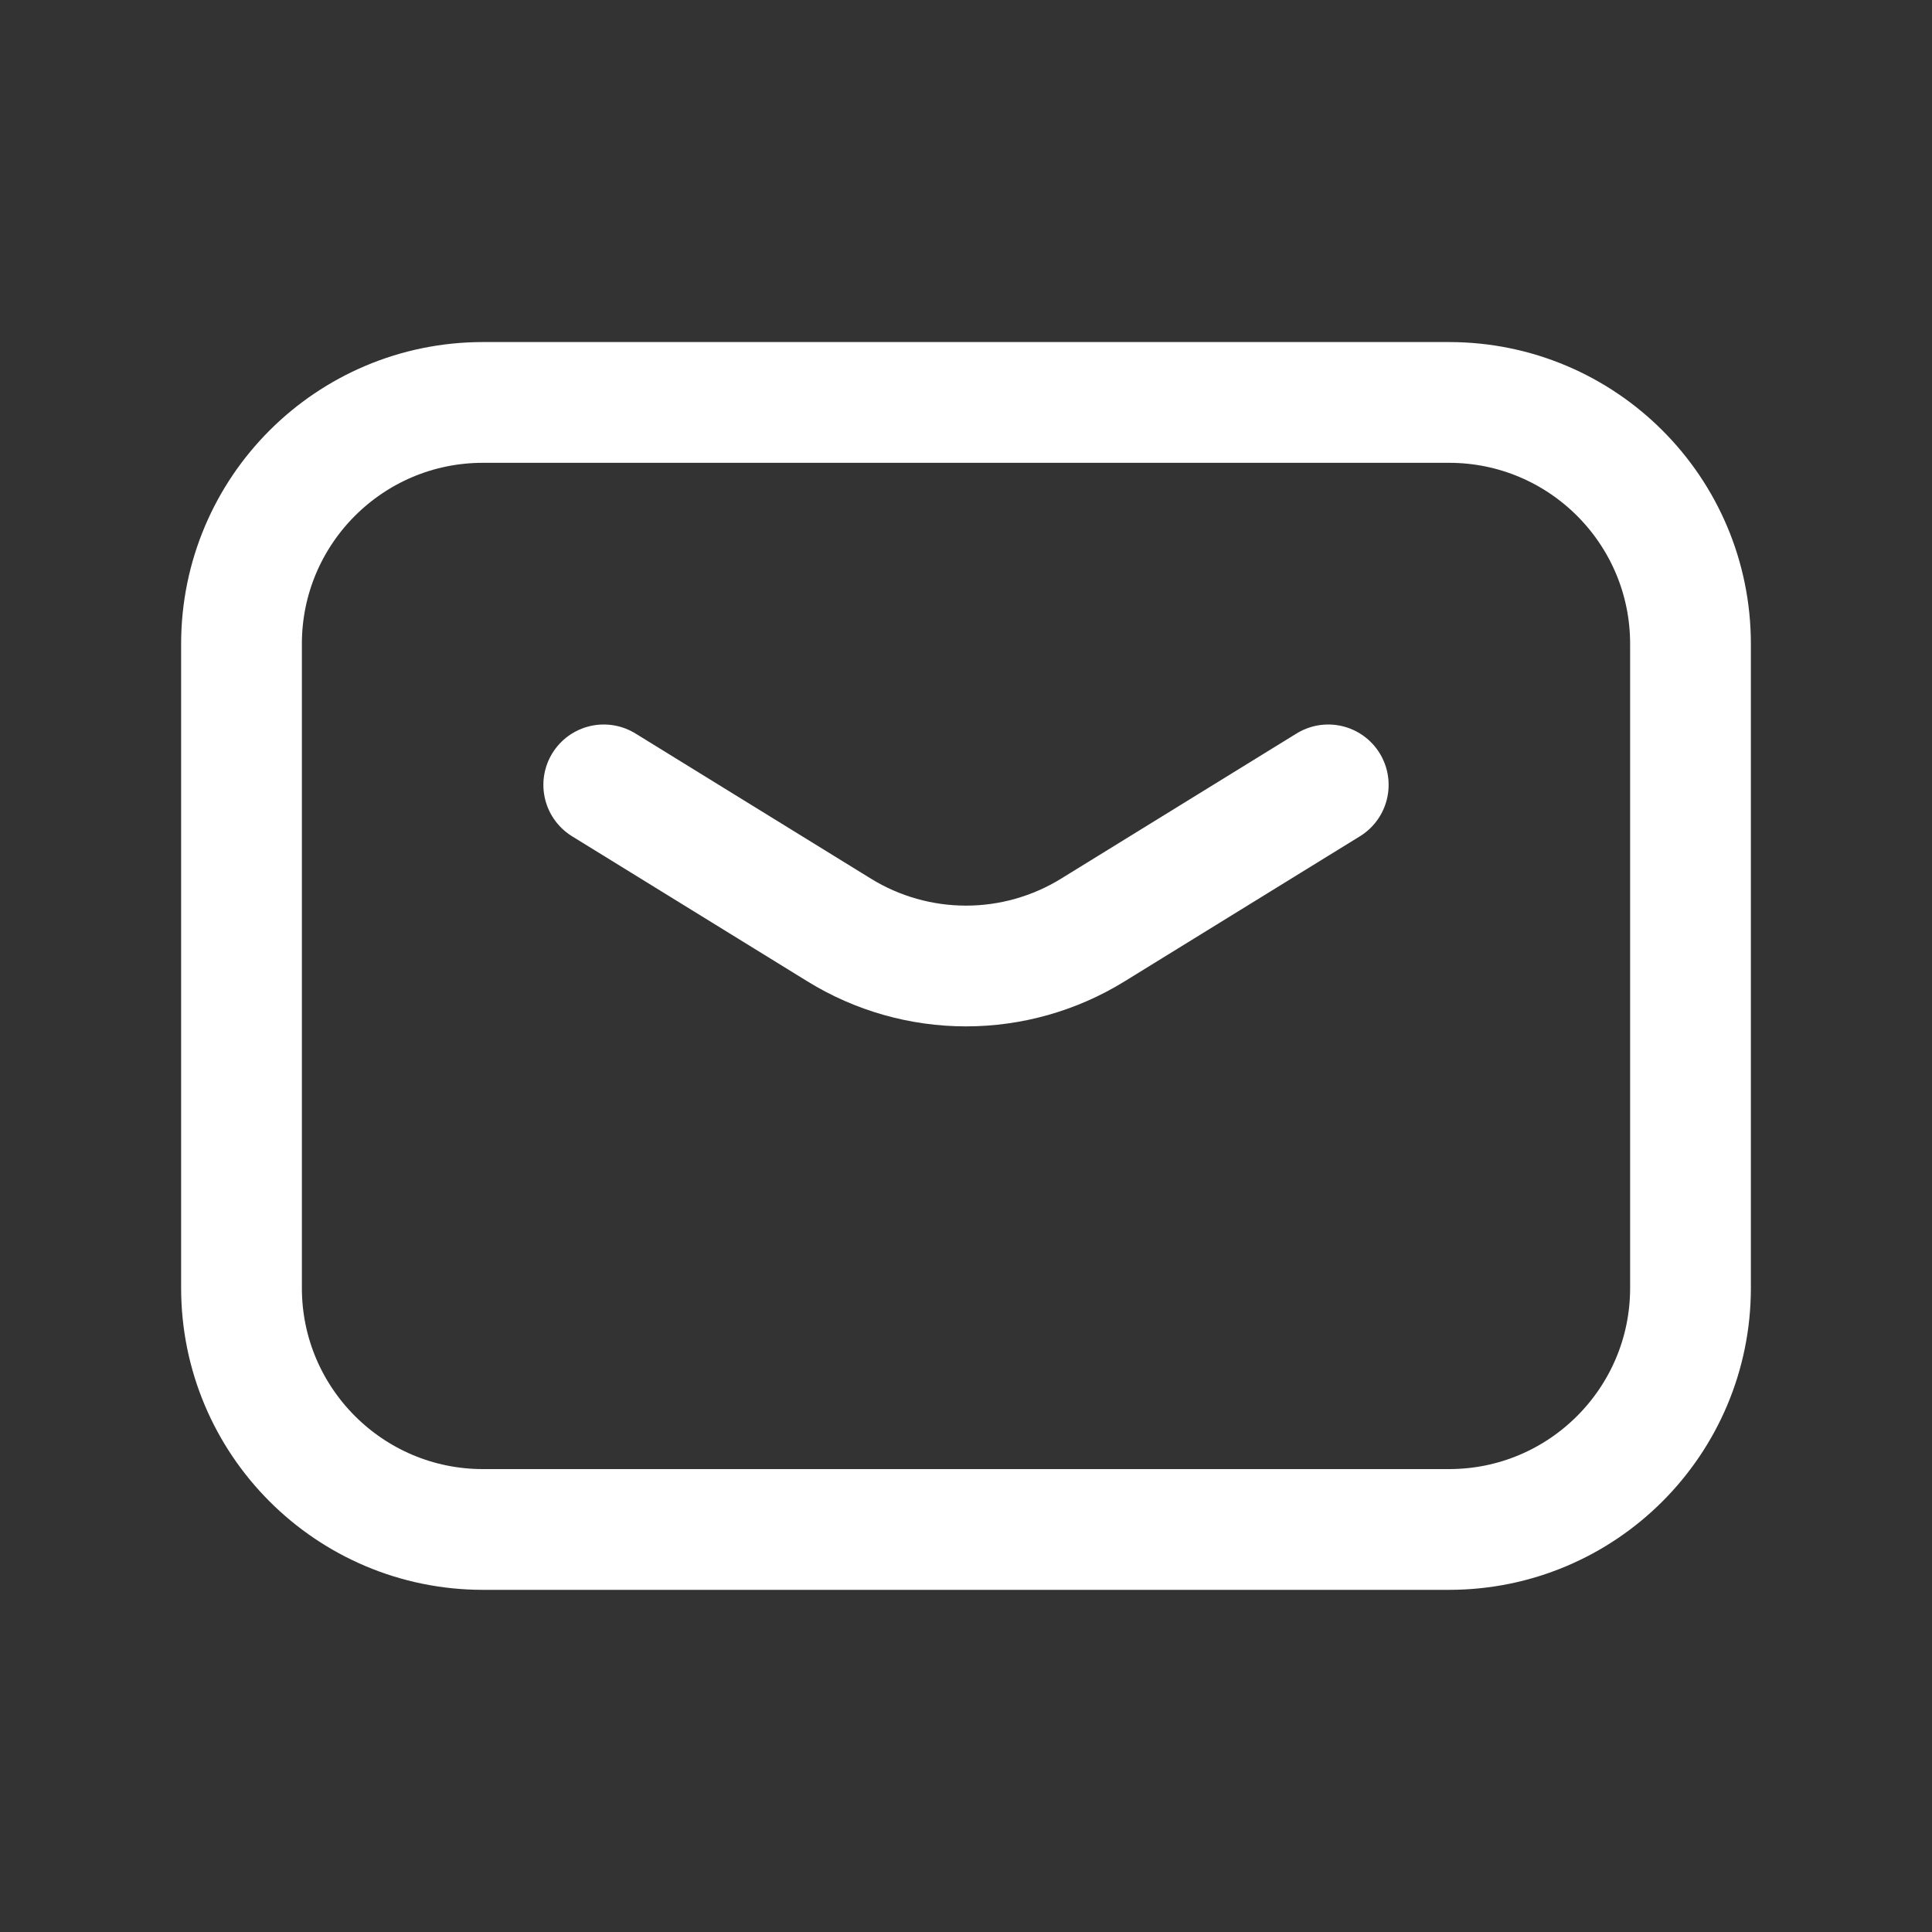
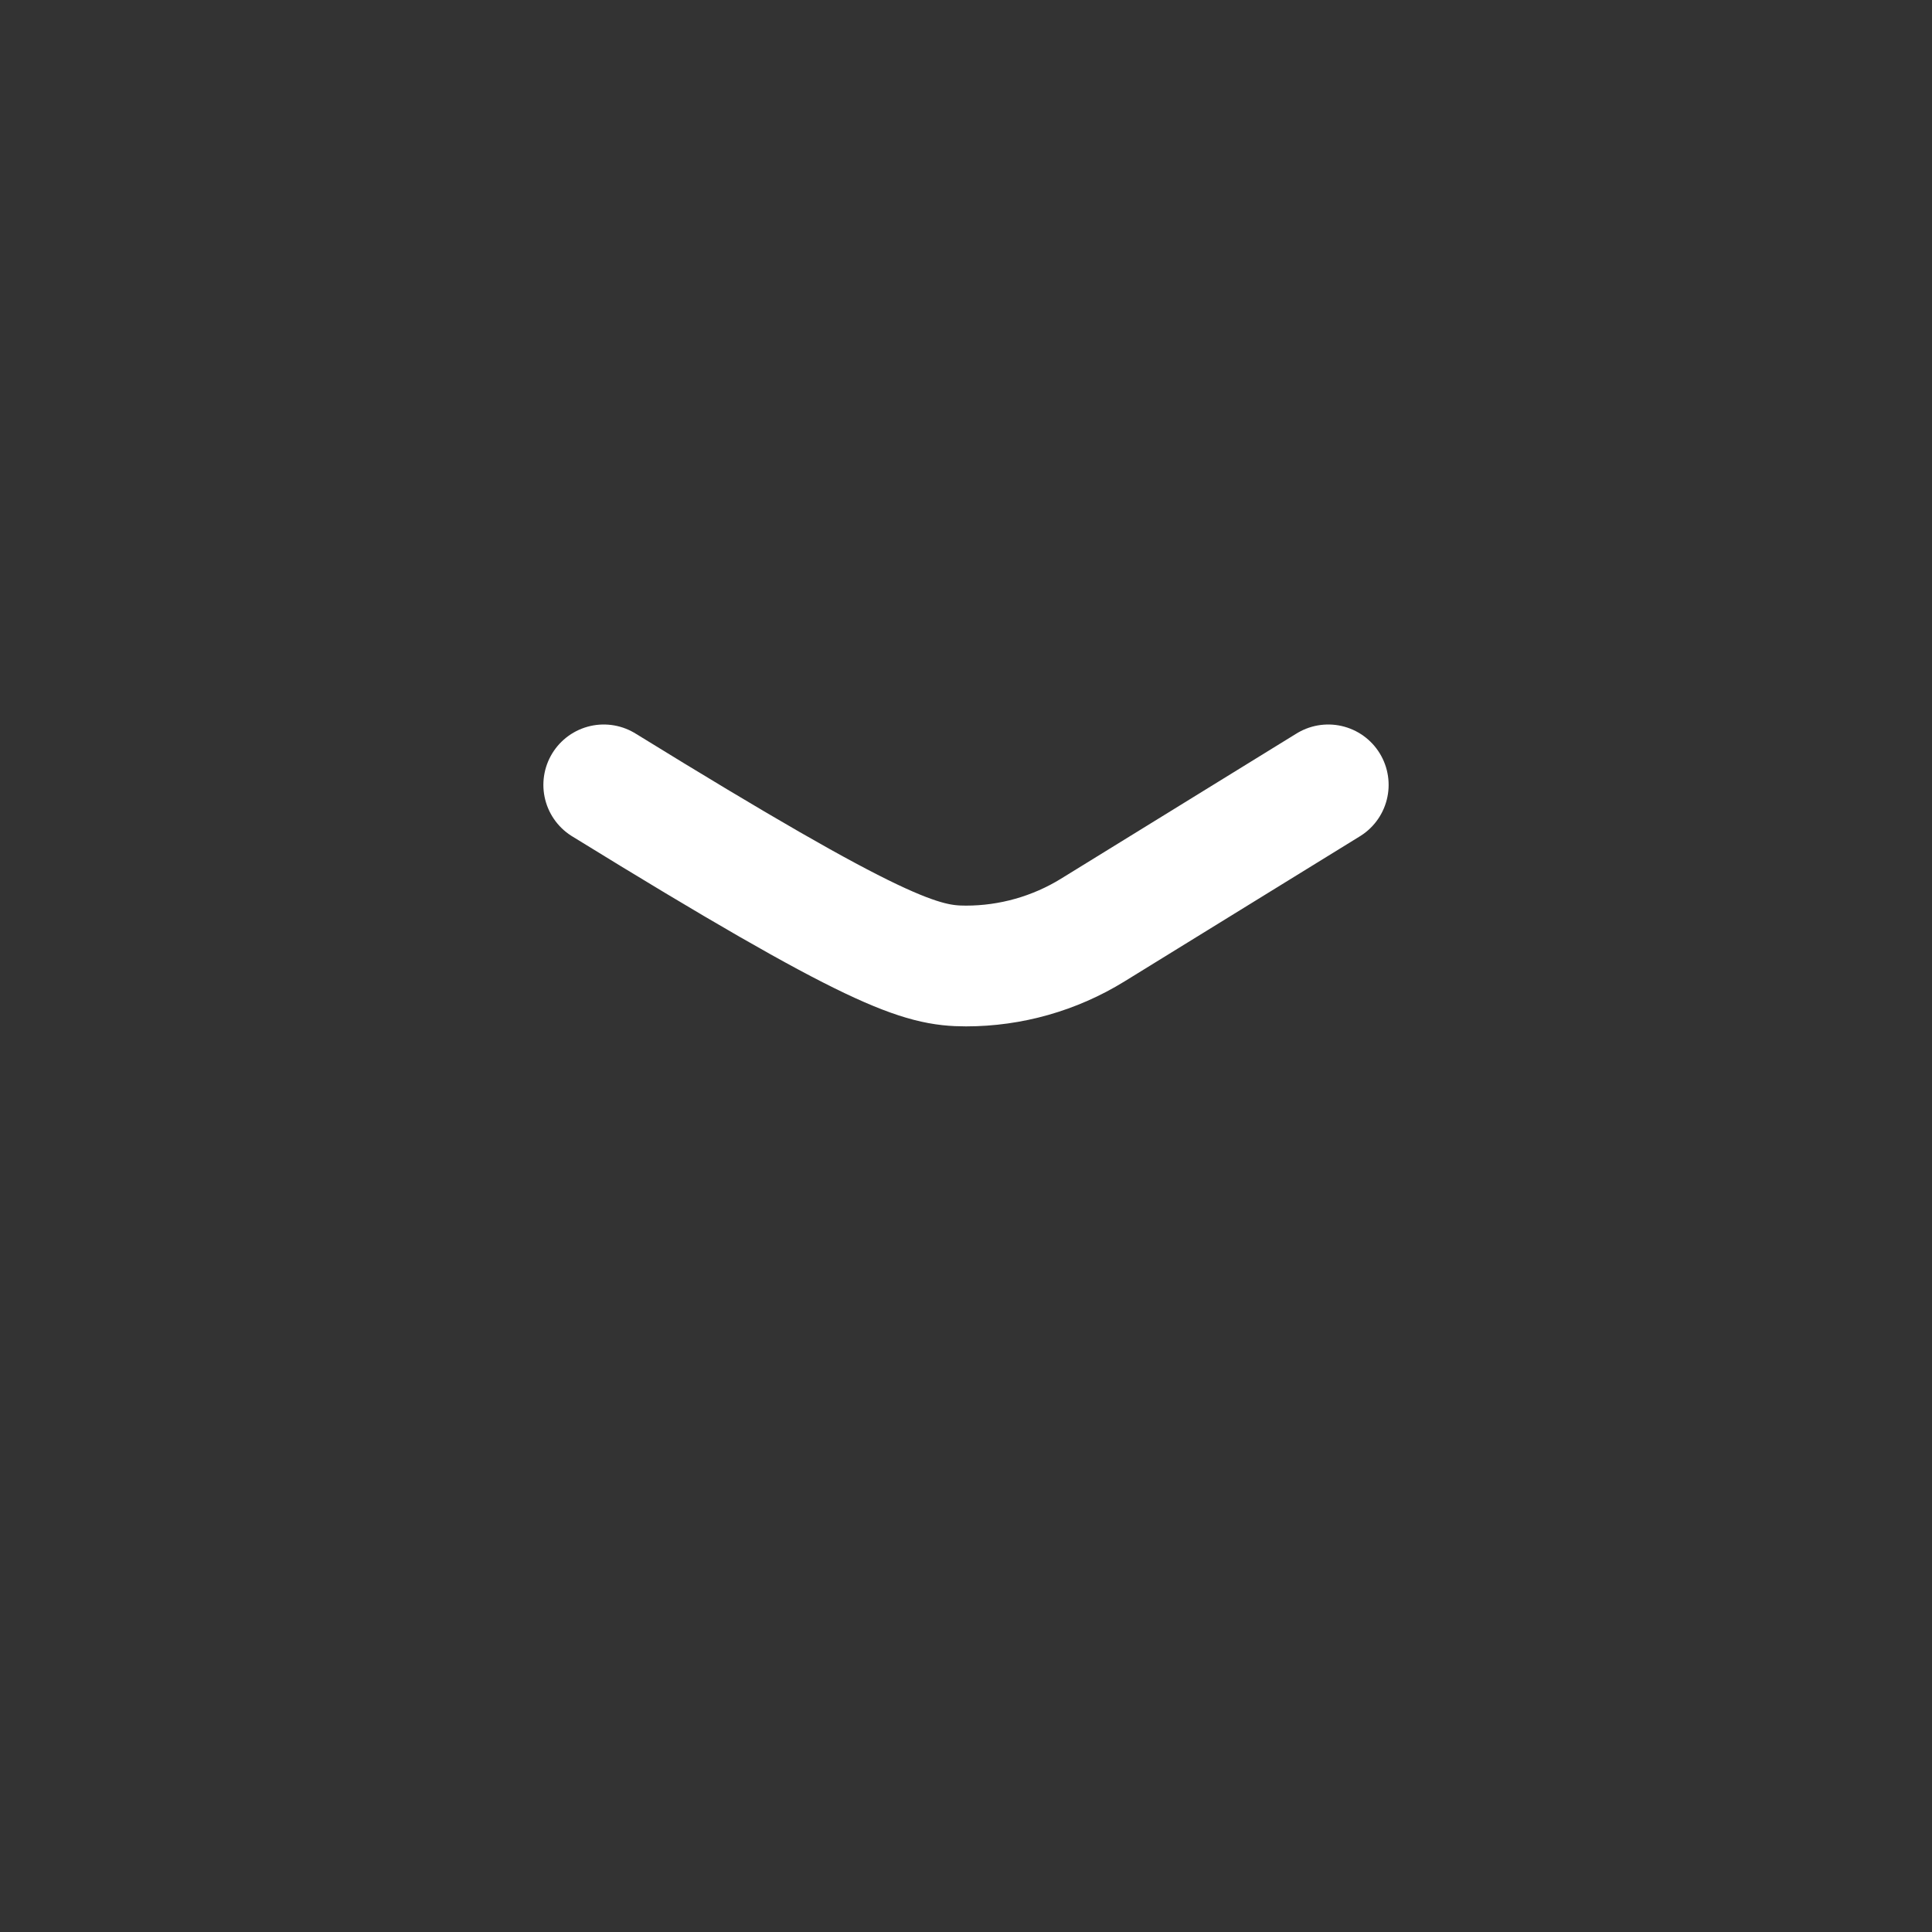
<svg xmlns="http://www.w3.org/2000/svg" width="20" height="20" viewBox="0 0 20 20" fill="none">
  <rect x="0" y="0" width="20" height="20" fill="#333333" stroke="none" />
  <g clip-path="url(#clip0_924_1312)">
-     <path d="M6.25 8.125L8.688 9.628C9.082 9.871 9.537 10 10 10C10.463 10 10.918 9.871 11.312 9.628L13.75 8.125" stroke="white" stroke-width="1.25" stroke-linecap="round" stroke-linejoin="round" />
-     <path d="M15 4.166H5C3.619 4.166 2.5 5.285 2.5 6.666V13.333C2.5 14.713 3.619 15.833 5 15.833H15C16.381 15.833 17.5 14.713 17.5 13.333V6.666C17.5 5.285 16.381 4.166 15 4.166Z" stroke="white" stroke-width="1.25" stroke-linecap="round" stroke-linejoin="round" />
+     <path d="M6.25 8.125C9.082 9.871 9.537 10 10 10C10.463 10 10.918 9.871 11.312 9.628L13.75 8.125" stroke="white" stroke-width="1.25" stroke-linecap="round" stroke-linejoin="round" />
  </g>
  <defs>
    <clipPath id="clip0_924_1312">
      <rect width="20" height="20" fill="white" />
    </clipPath>
  </defs>
</svg>